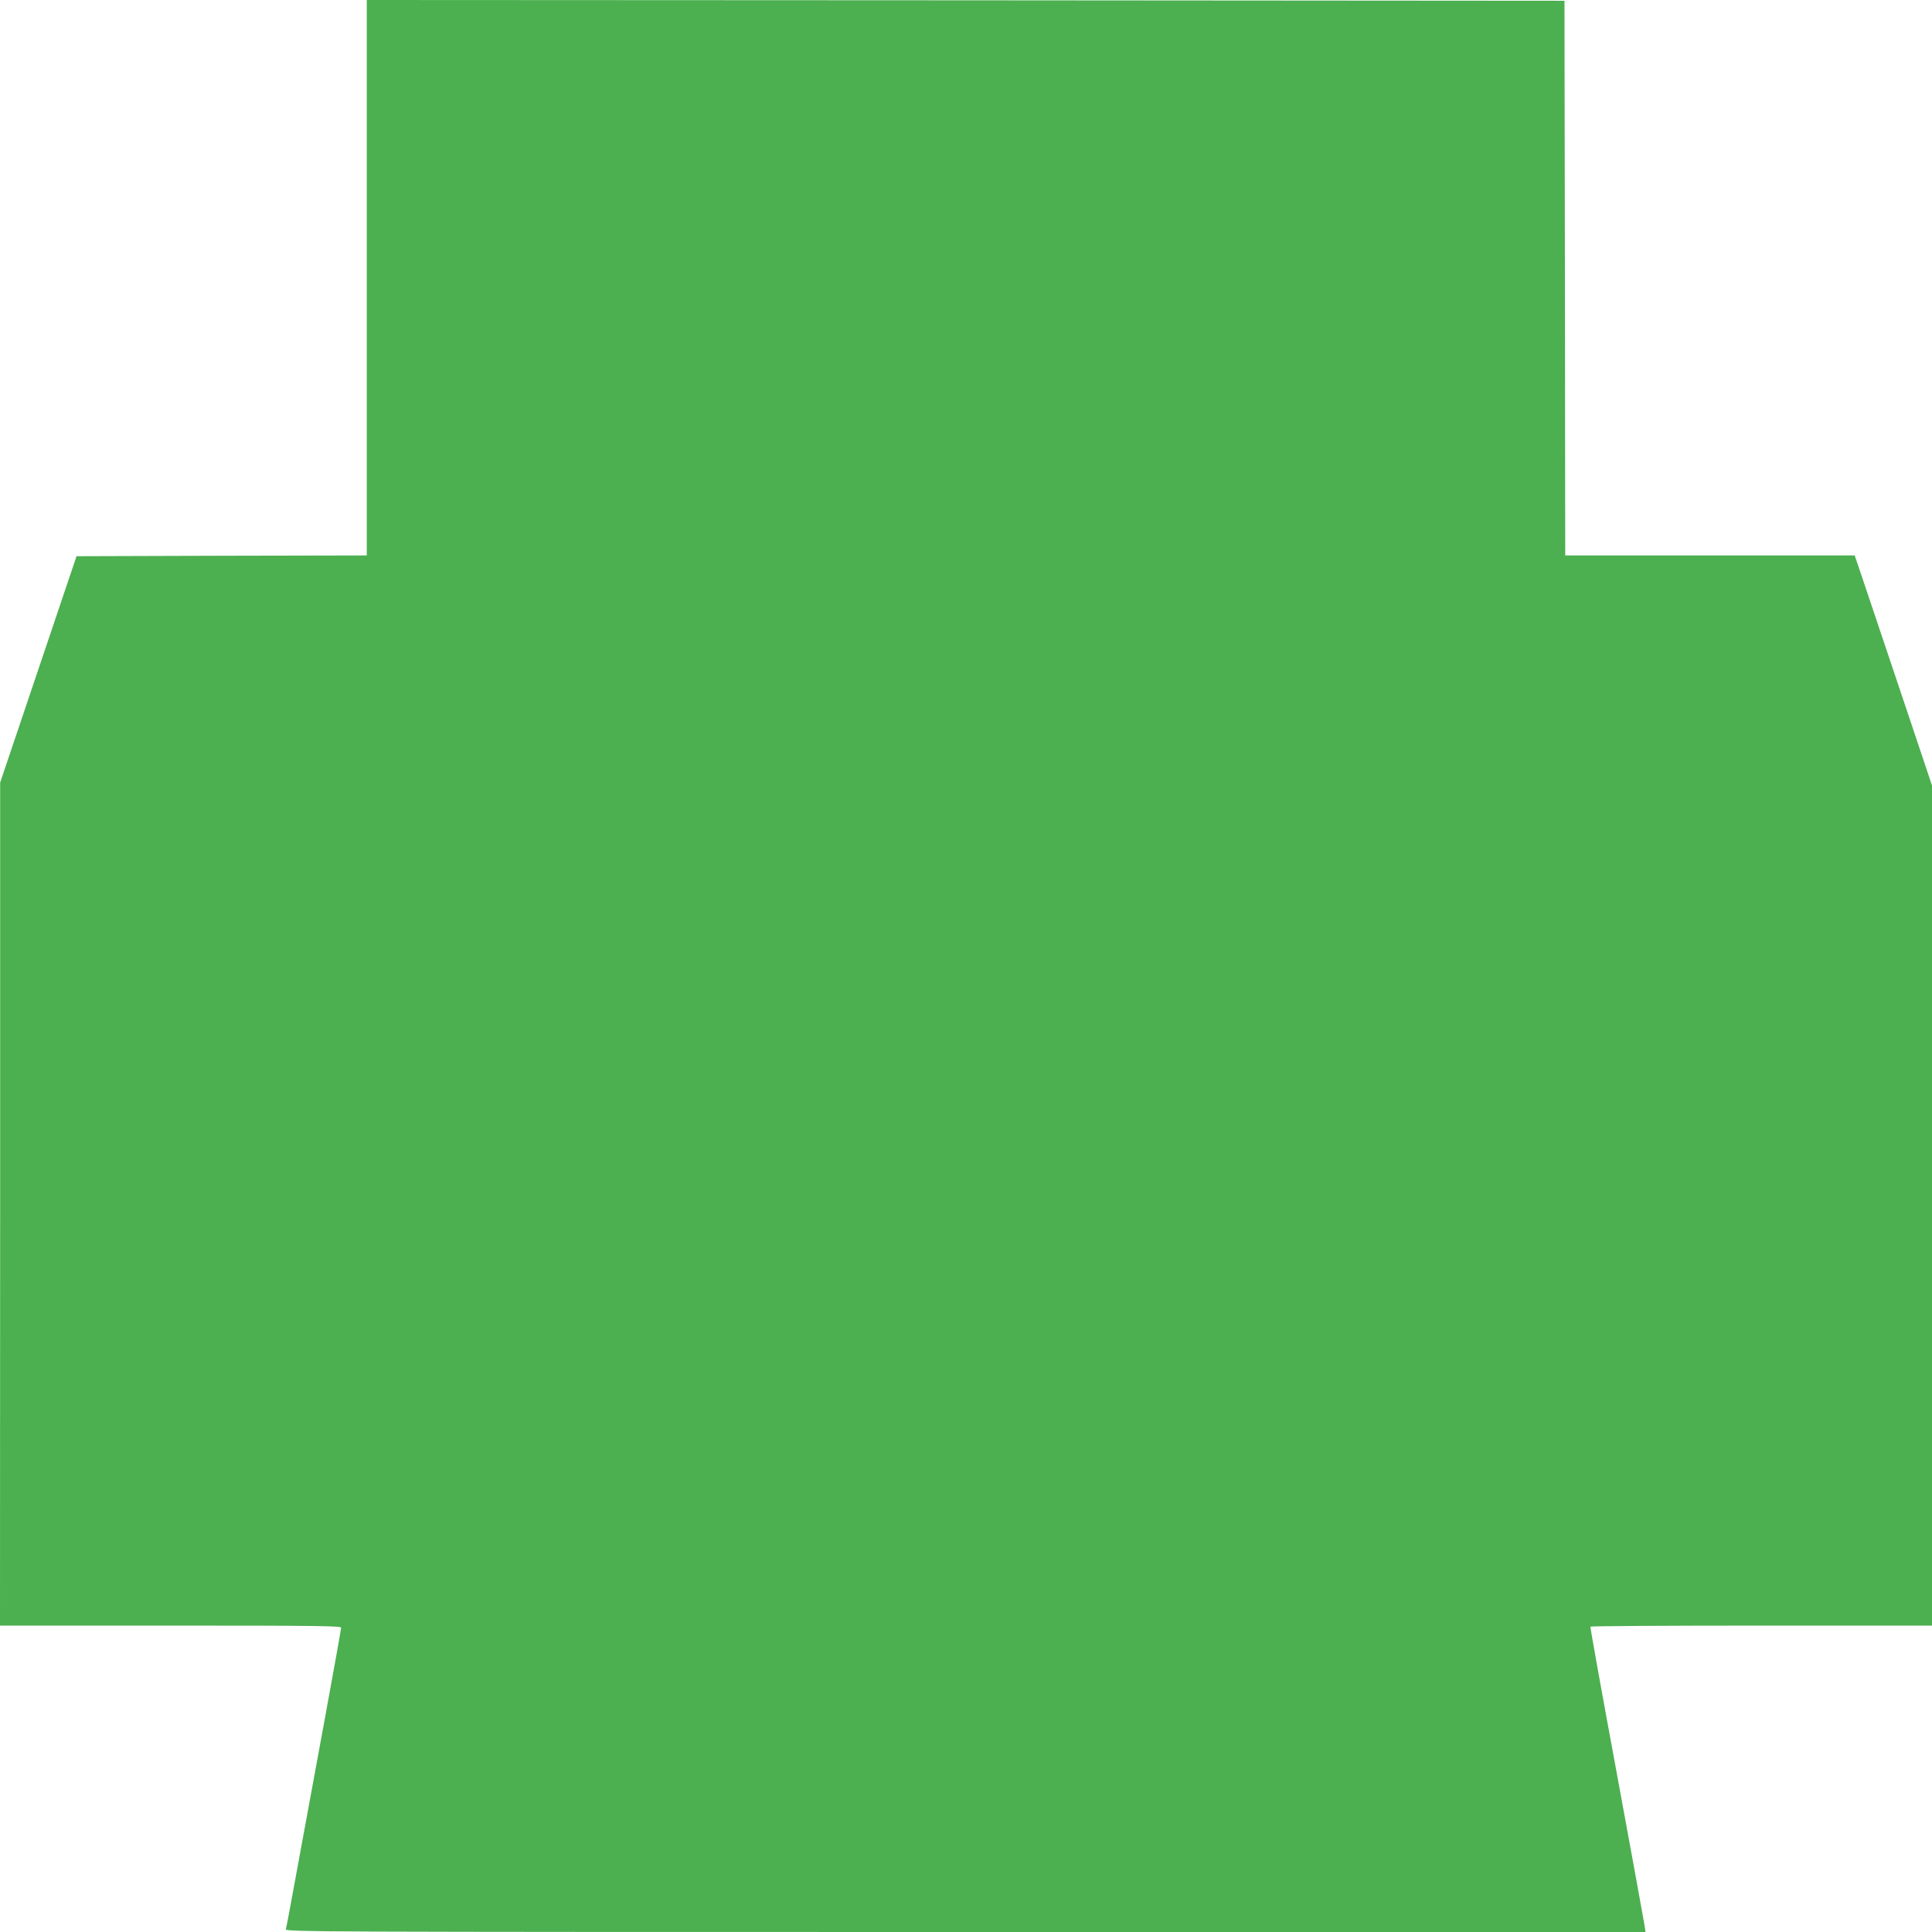
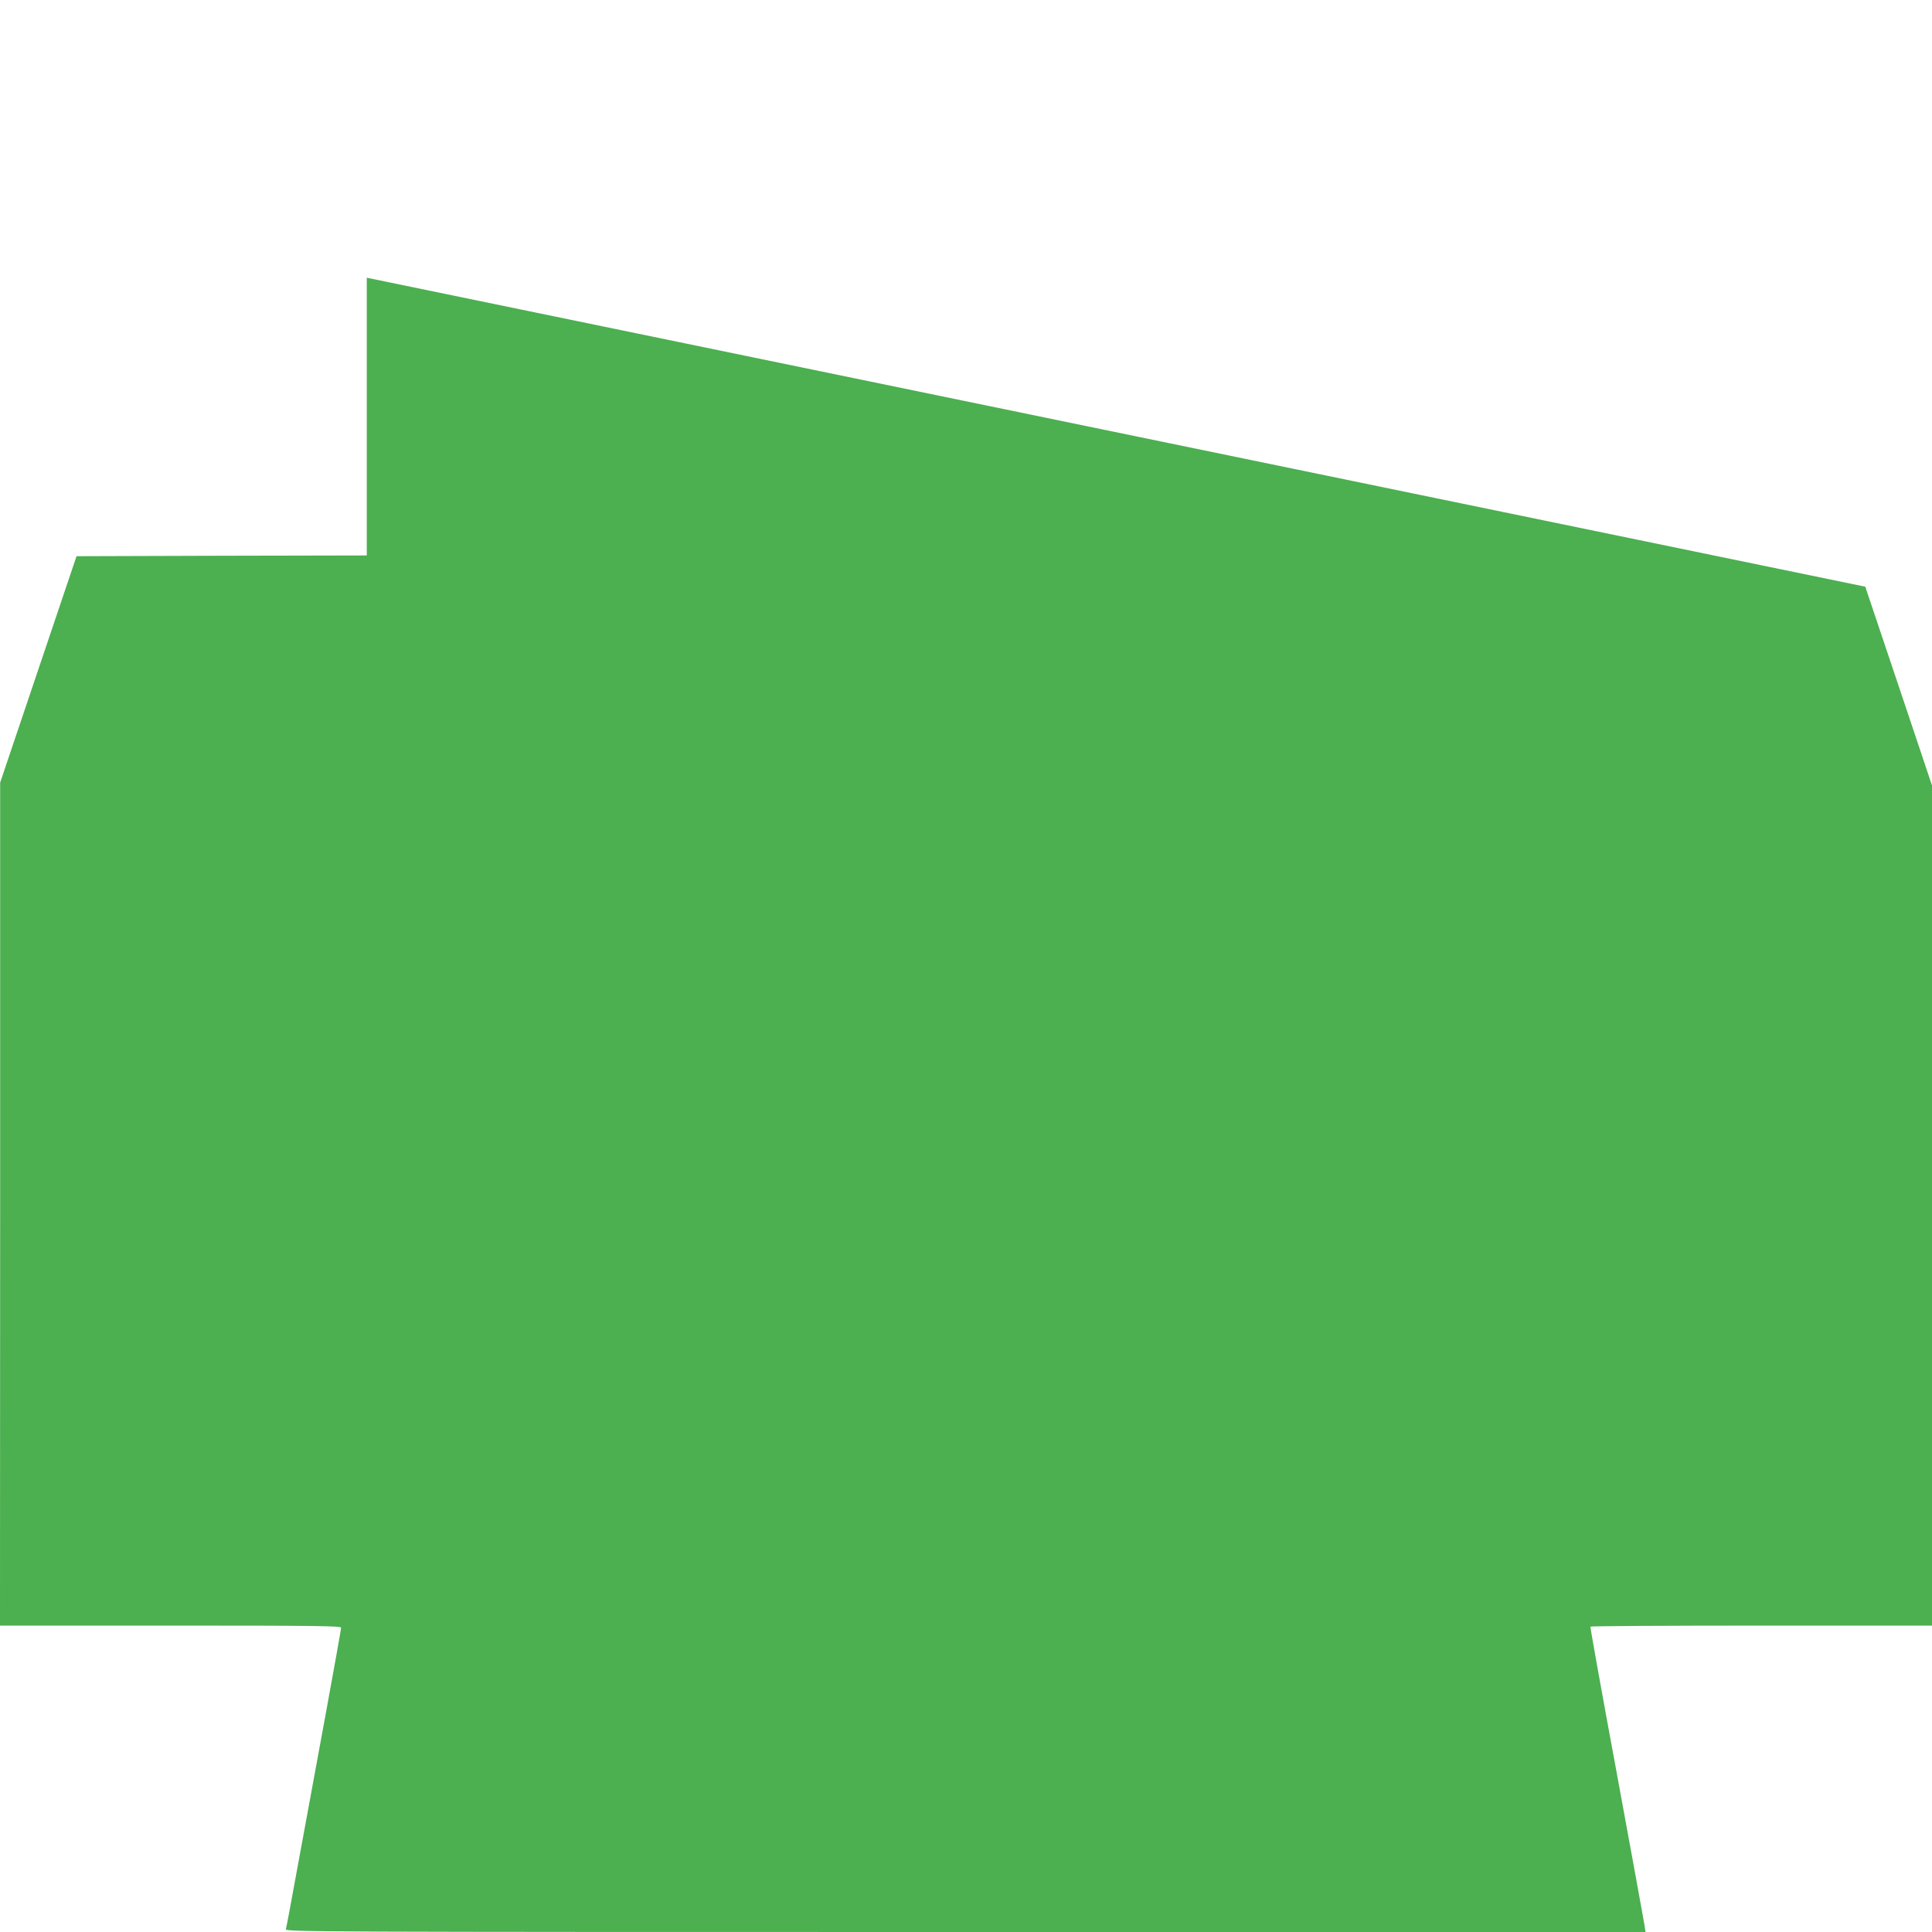
<svg xmlns="http://www.w3.org/2000/svg" version="1.0" width="1280pt" height="1280pt" viewBox="0 0 1280 1280" preserveAspectRatio="xMidYMid meet">
  <g transform="translate(0,1280) scale(0.1,-0.1)" fill="#4caf50" stroke="none">
-     <path d="M2430 10960 l0 -1840 -961 -2 -962 -3 -253 -750 -253 -750 0 -2792 -1 -2793 1130 0 c961 0 1130 -2 1130 -14 0 -8 -47 -272 -105 -587 -58 -316 -139 -758 -181 -984 -41 -226 -77 -418 -80 -427 -5 -17 214 -18 4501 -18 l4507 0 -7 47 c-4 27 -87 480 -184 1008 -98 528 -176 963 -174 968 2 4 512 7 1134 7 l1129 0 0 2783 0 2783 -186 555 c-102 305 -218 647 -256 762 l-70 207 -959 0 -959 0 -2 1838 -3 1837 -3967 3 -3968 2 0 -1840z" />
+     <path d="M2430 10960 l0 -1840 -961 -2 -962 -3 -253 -750 -253 -750 0 -2792 -1 -2793 1130 0 c961 0 1130 -2 1130 -14 0 -8 -47 -272 -105 -587 -58 -316 -139 -758 -181 -984 -41 -226 -77 -418 -80 -427 -5 -17 214 -18 4501 -18 l4507 0 -7 47 c-4 27 -87 480 -184 1008 -98 528 -176 963 -174 968 2 4 512 7 1134 7 l1129 0 0 2783 0 2783 -186 555 c-102 305 -218 647 -256 762 z" />
  </g>
</svg>